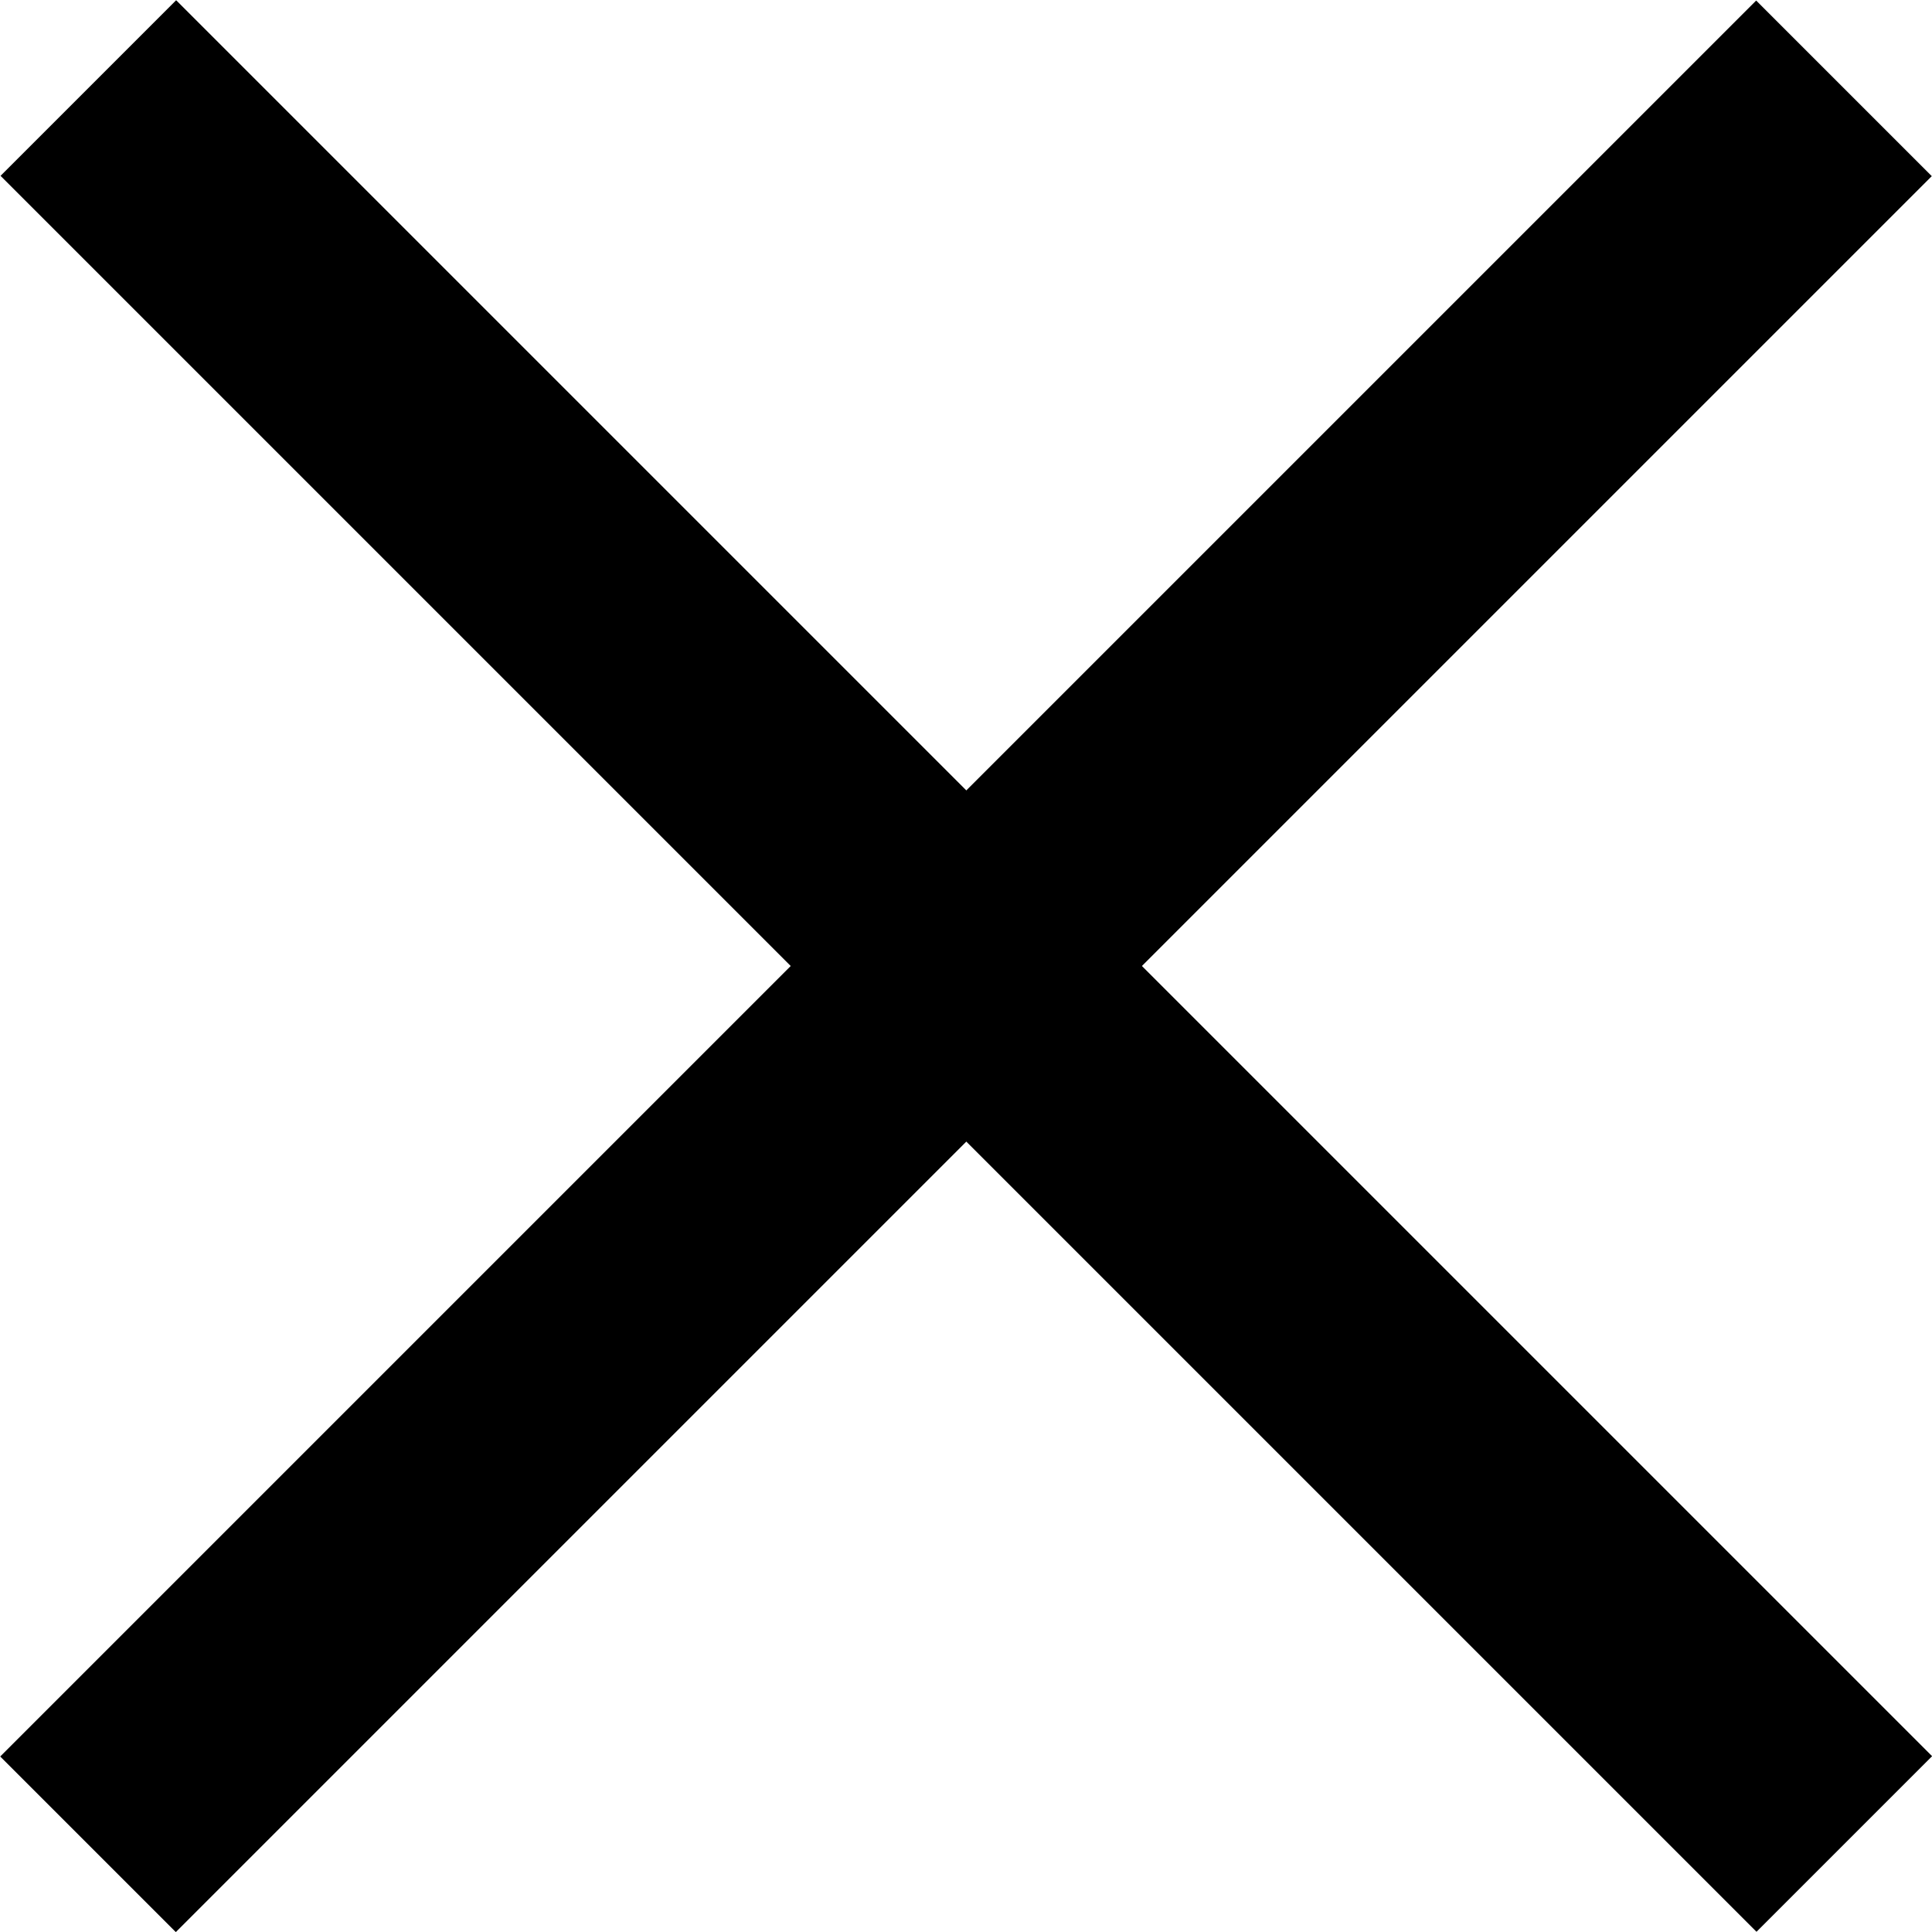
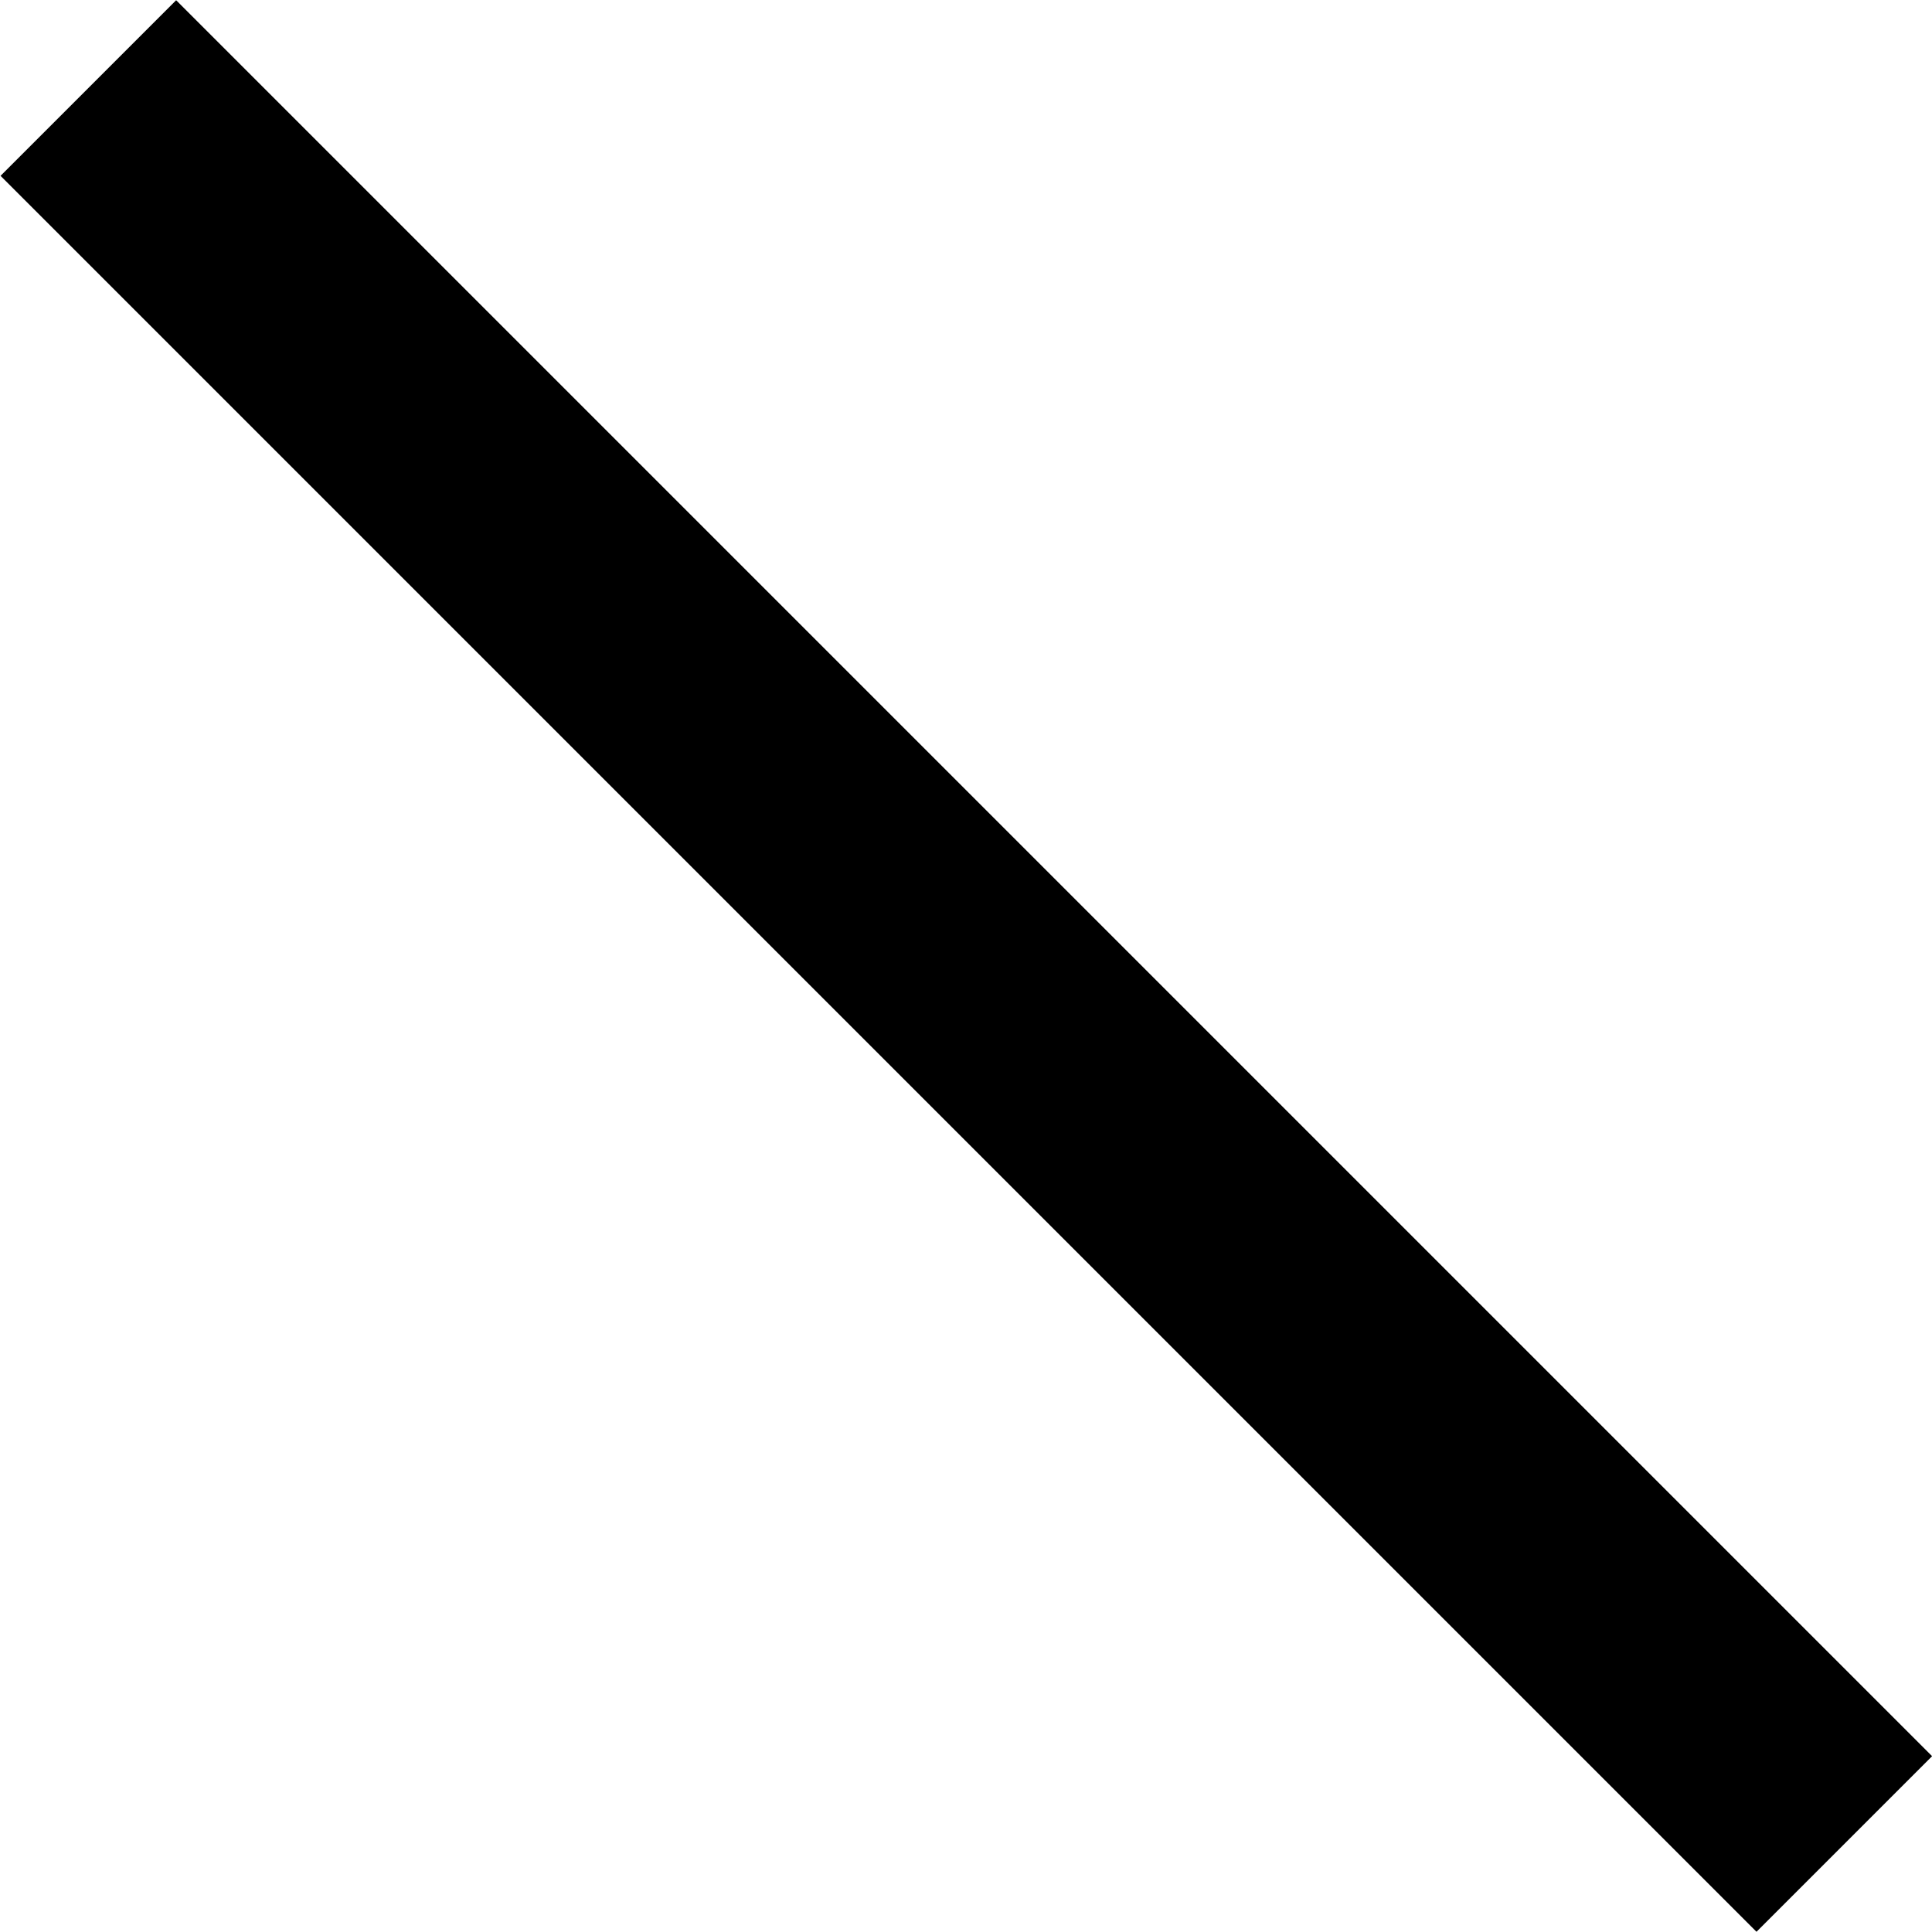
<svg xmlns="http://www.w3.org/2000/svg" viewBox="0 0 7.78 7.78">
  <g id="레이어_2" data-name="레이어 2">
    <g id="레이어_1-2" data-name="레이어 1">
      <rect x="3.39" y="-1.11" width="1" height="10" transform="translate(-1.61 3.89) rotate(-45)" />
-       <rect x="3.39" y="-1.11" width="1" height="10" transform="translate(3.89 -1.61) rotate(45)" />
    </g>
  </g>
</svg>